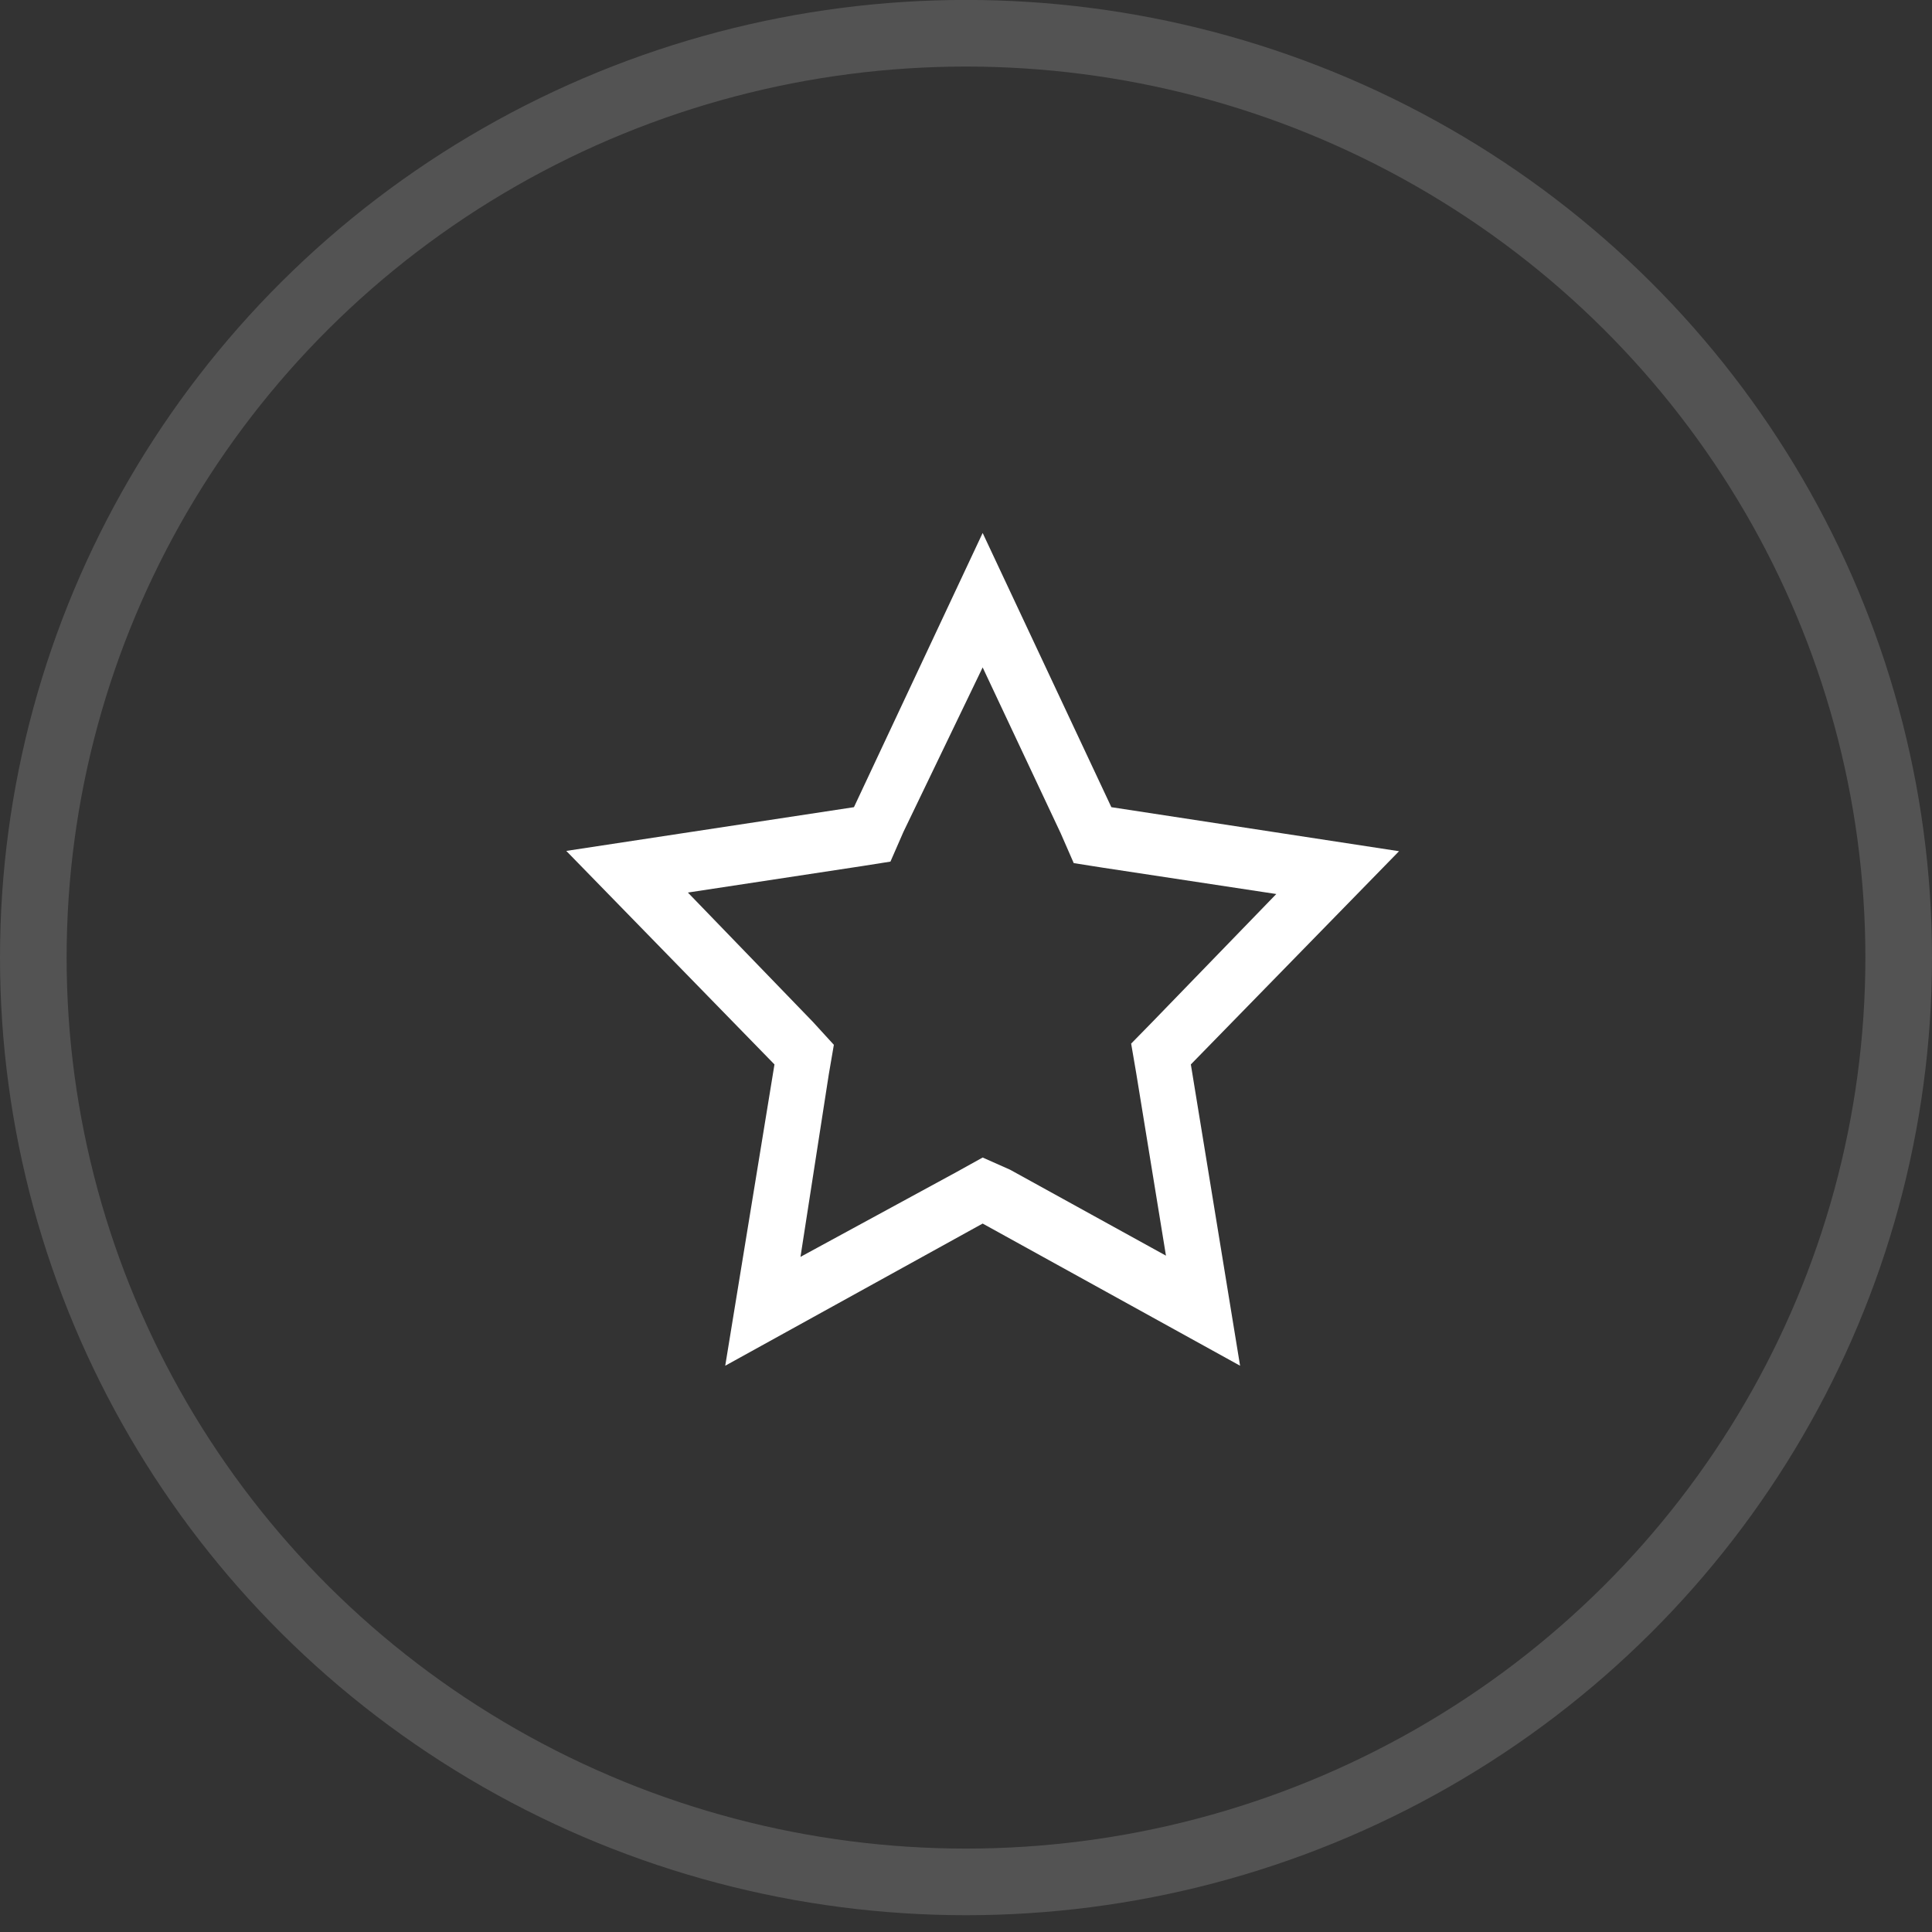
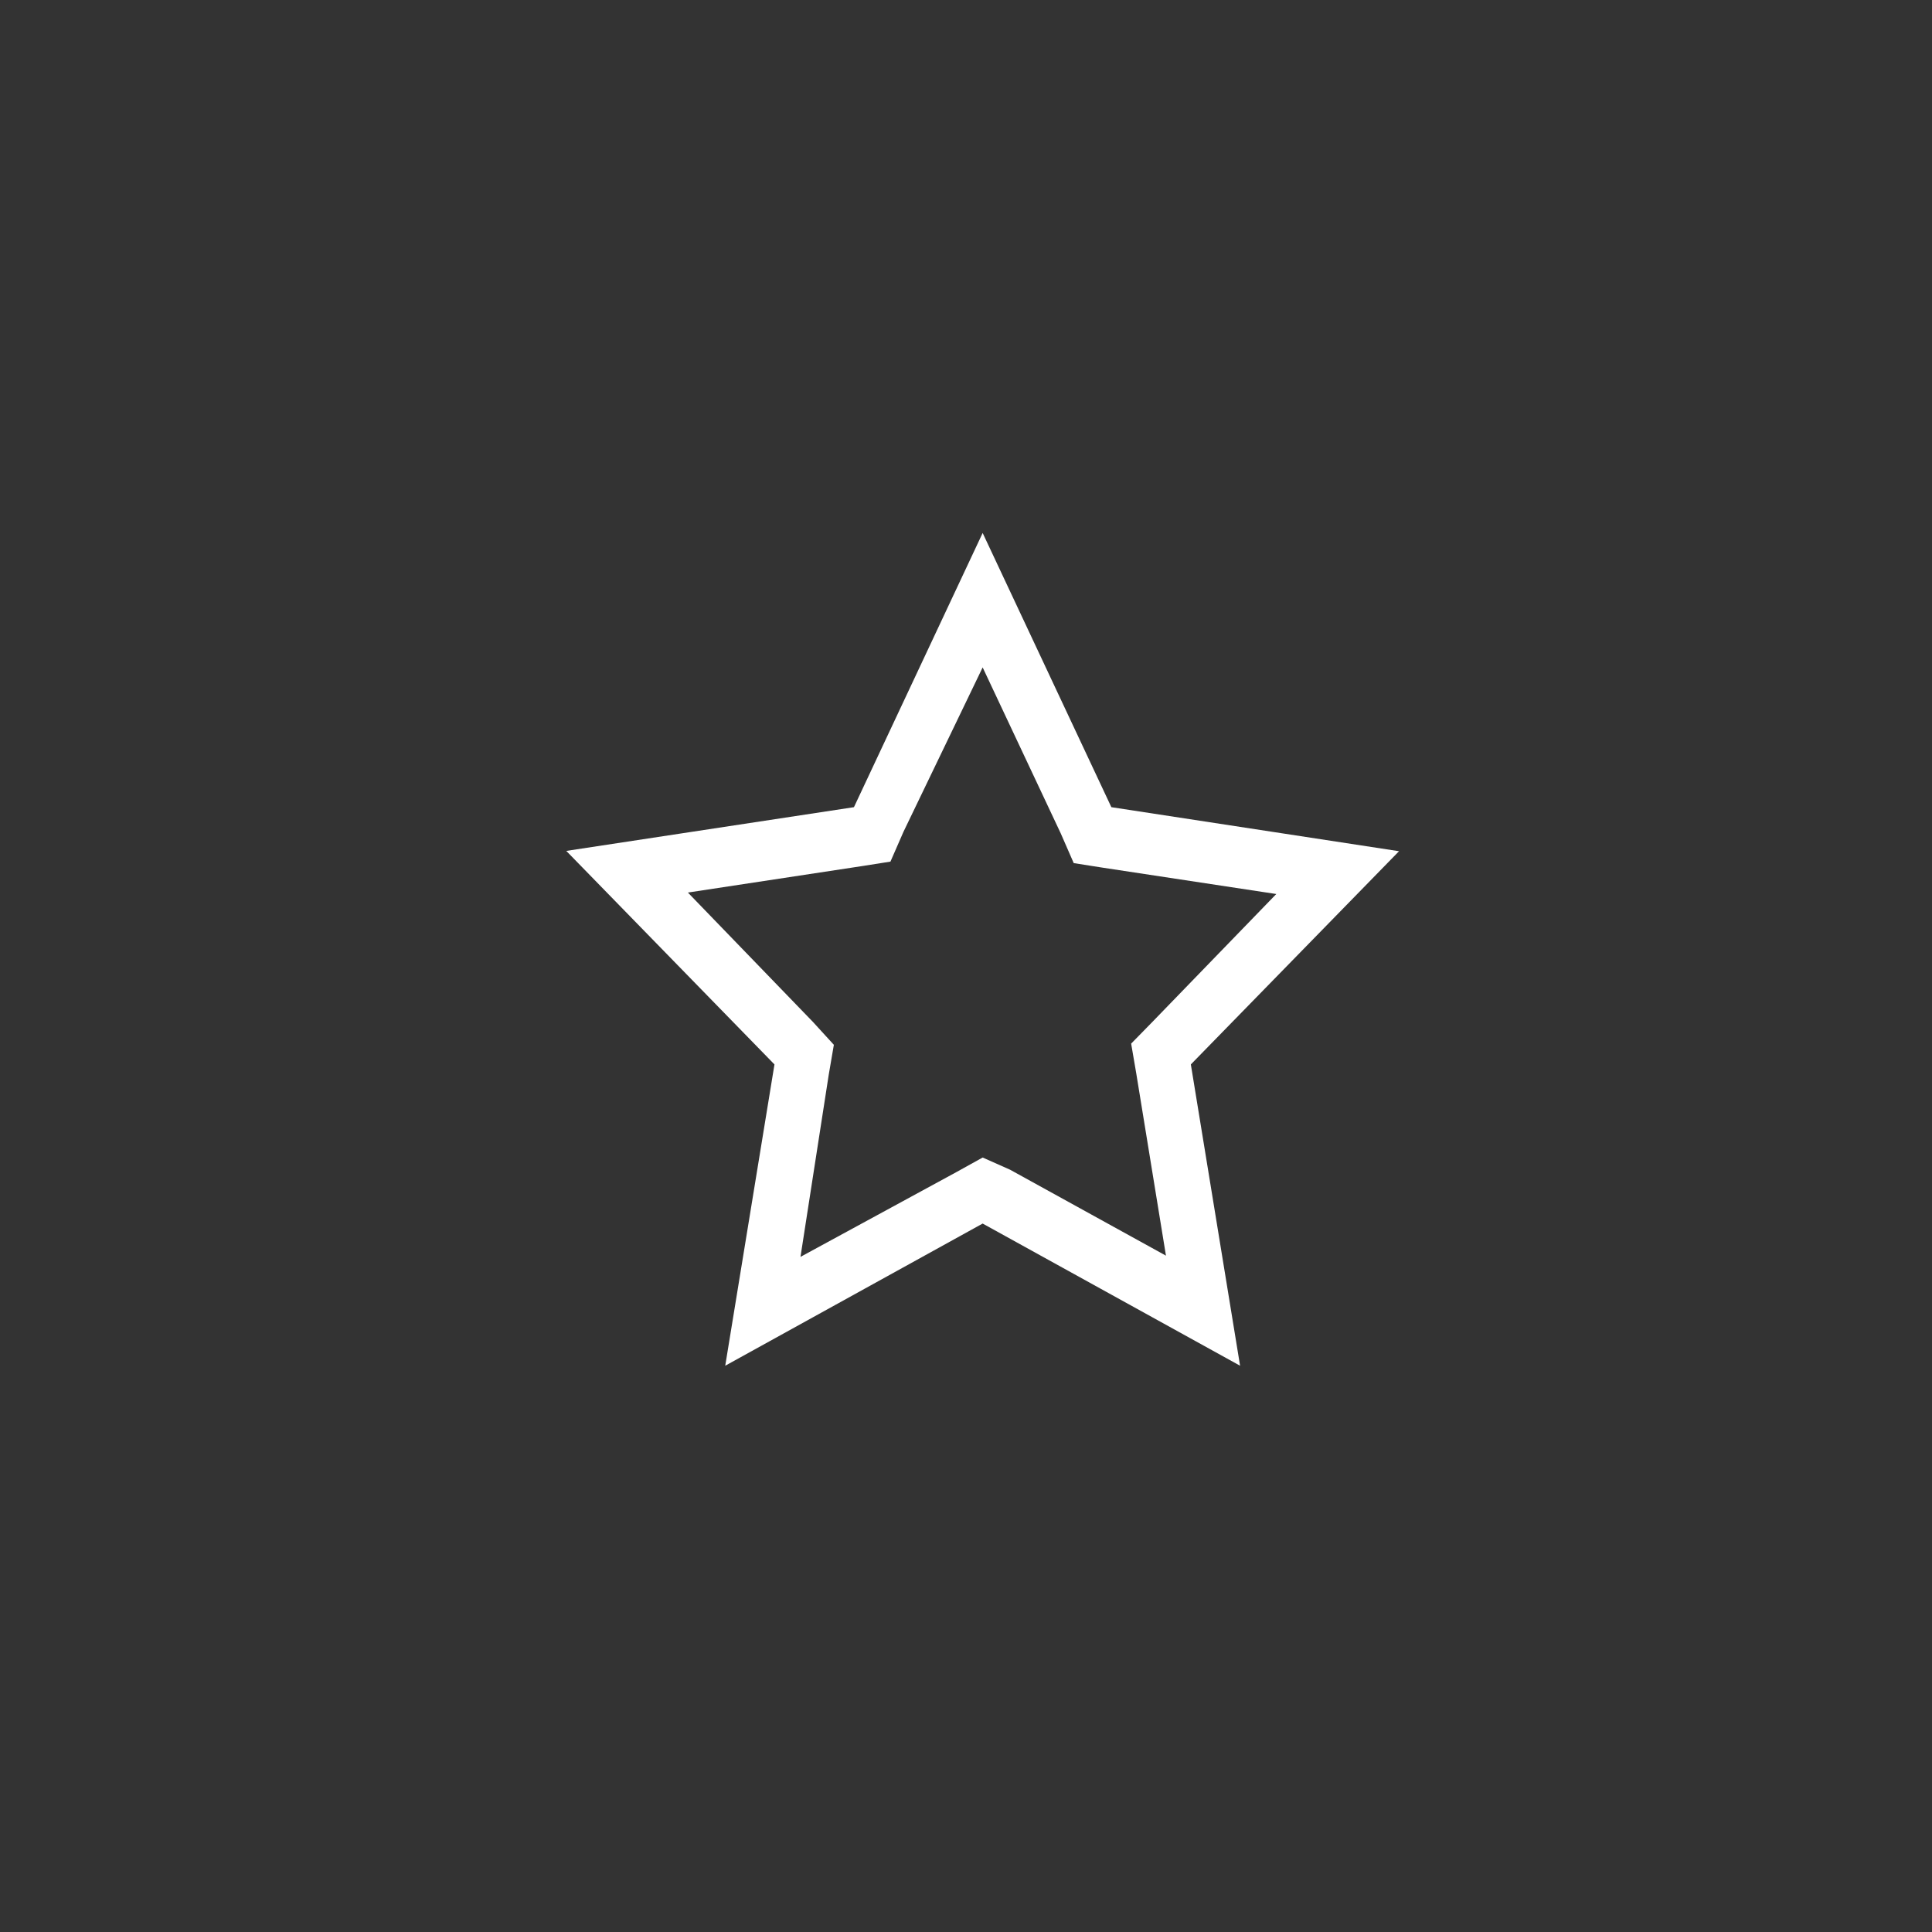
<svg xmlns="http://www.w3.org/2000/svg" width="58" height="58" viewBox="0 0 58 58" fill="none">
  <rect x="0" y="0" width="58" height="58" fill="#333333" stroke="none" />
-   <ellipse opacity="0.16" cx="29" cy="28.747" rx="28" ry="27.749" stroke="white" stroke-width="2" stroke-linecap="round" stroke-linejoin="round" />
  <path d="M29.5 20.036L31.844 25.018L32.234 25.911L33.084 26.045L38.315 26.839L34.595 30.679L33.958 31.33L34.111 32.223L35.003 37.696L30.324 35.116L29.5 34.75L28.71 35.188L24.031 37.732L24.88 32.259L25.033 31.366L24.405 30.679L20.651 26.795L25.883 26L26.732 25.866L27.122 24.973L29.5 20.036ZM29.5 16L25.636 24.232L17 25.545L23.25 31.955L21.772 41L29.5 36.732L37.228 41L35.75 31.955L42 25.554L33.364 24.232L29.5 16Z" fill="white" />
</svg>